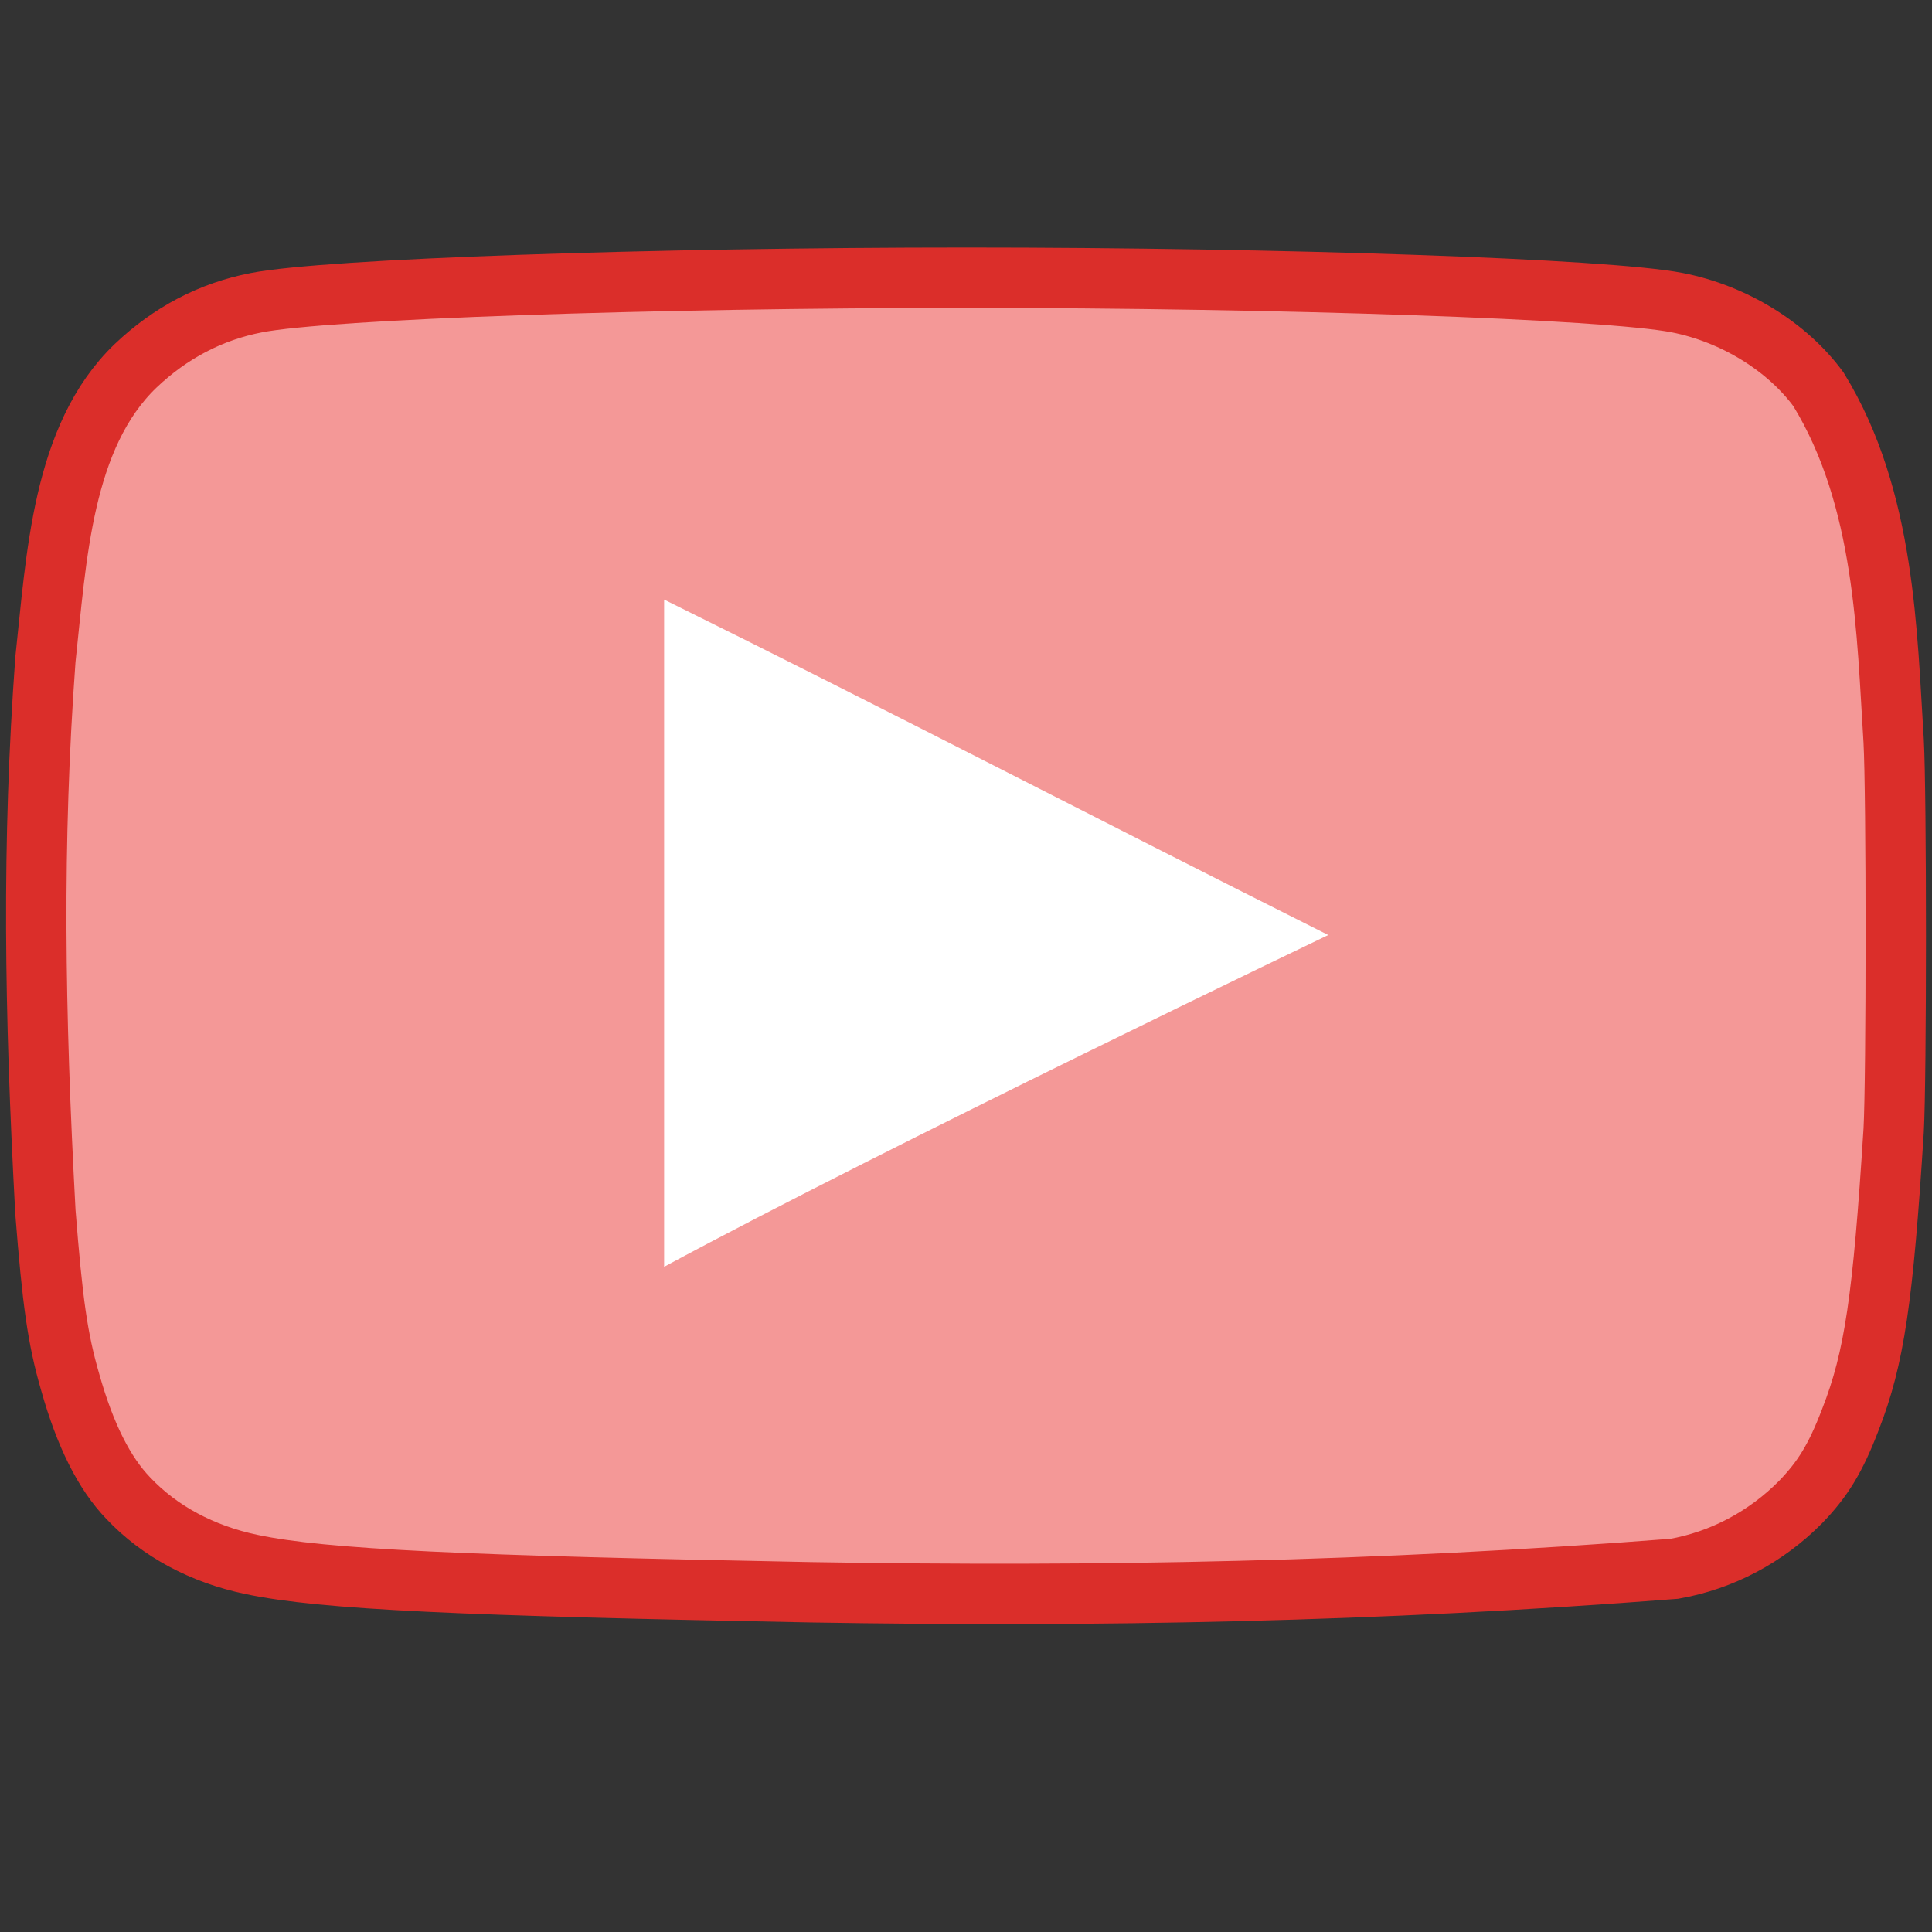
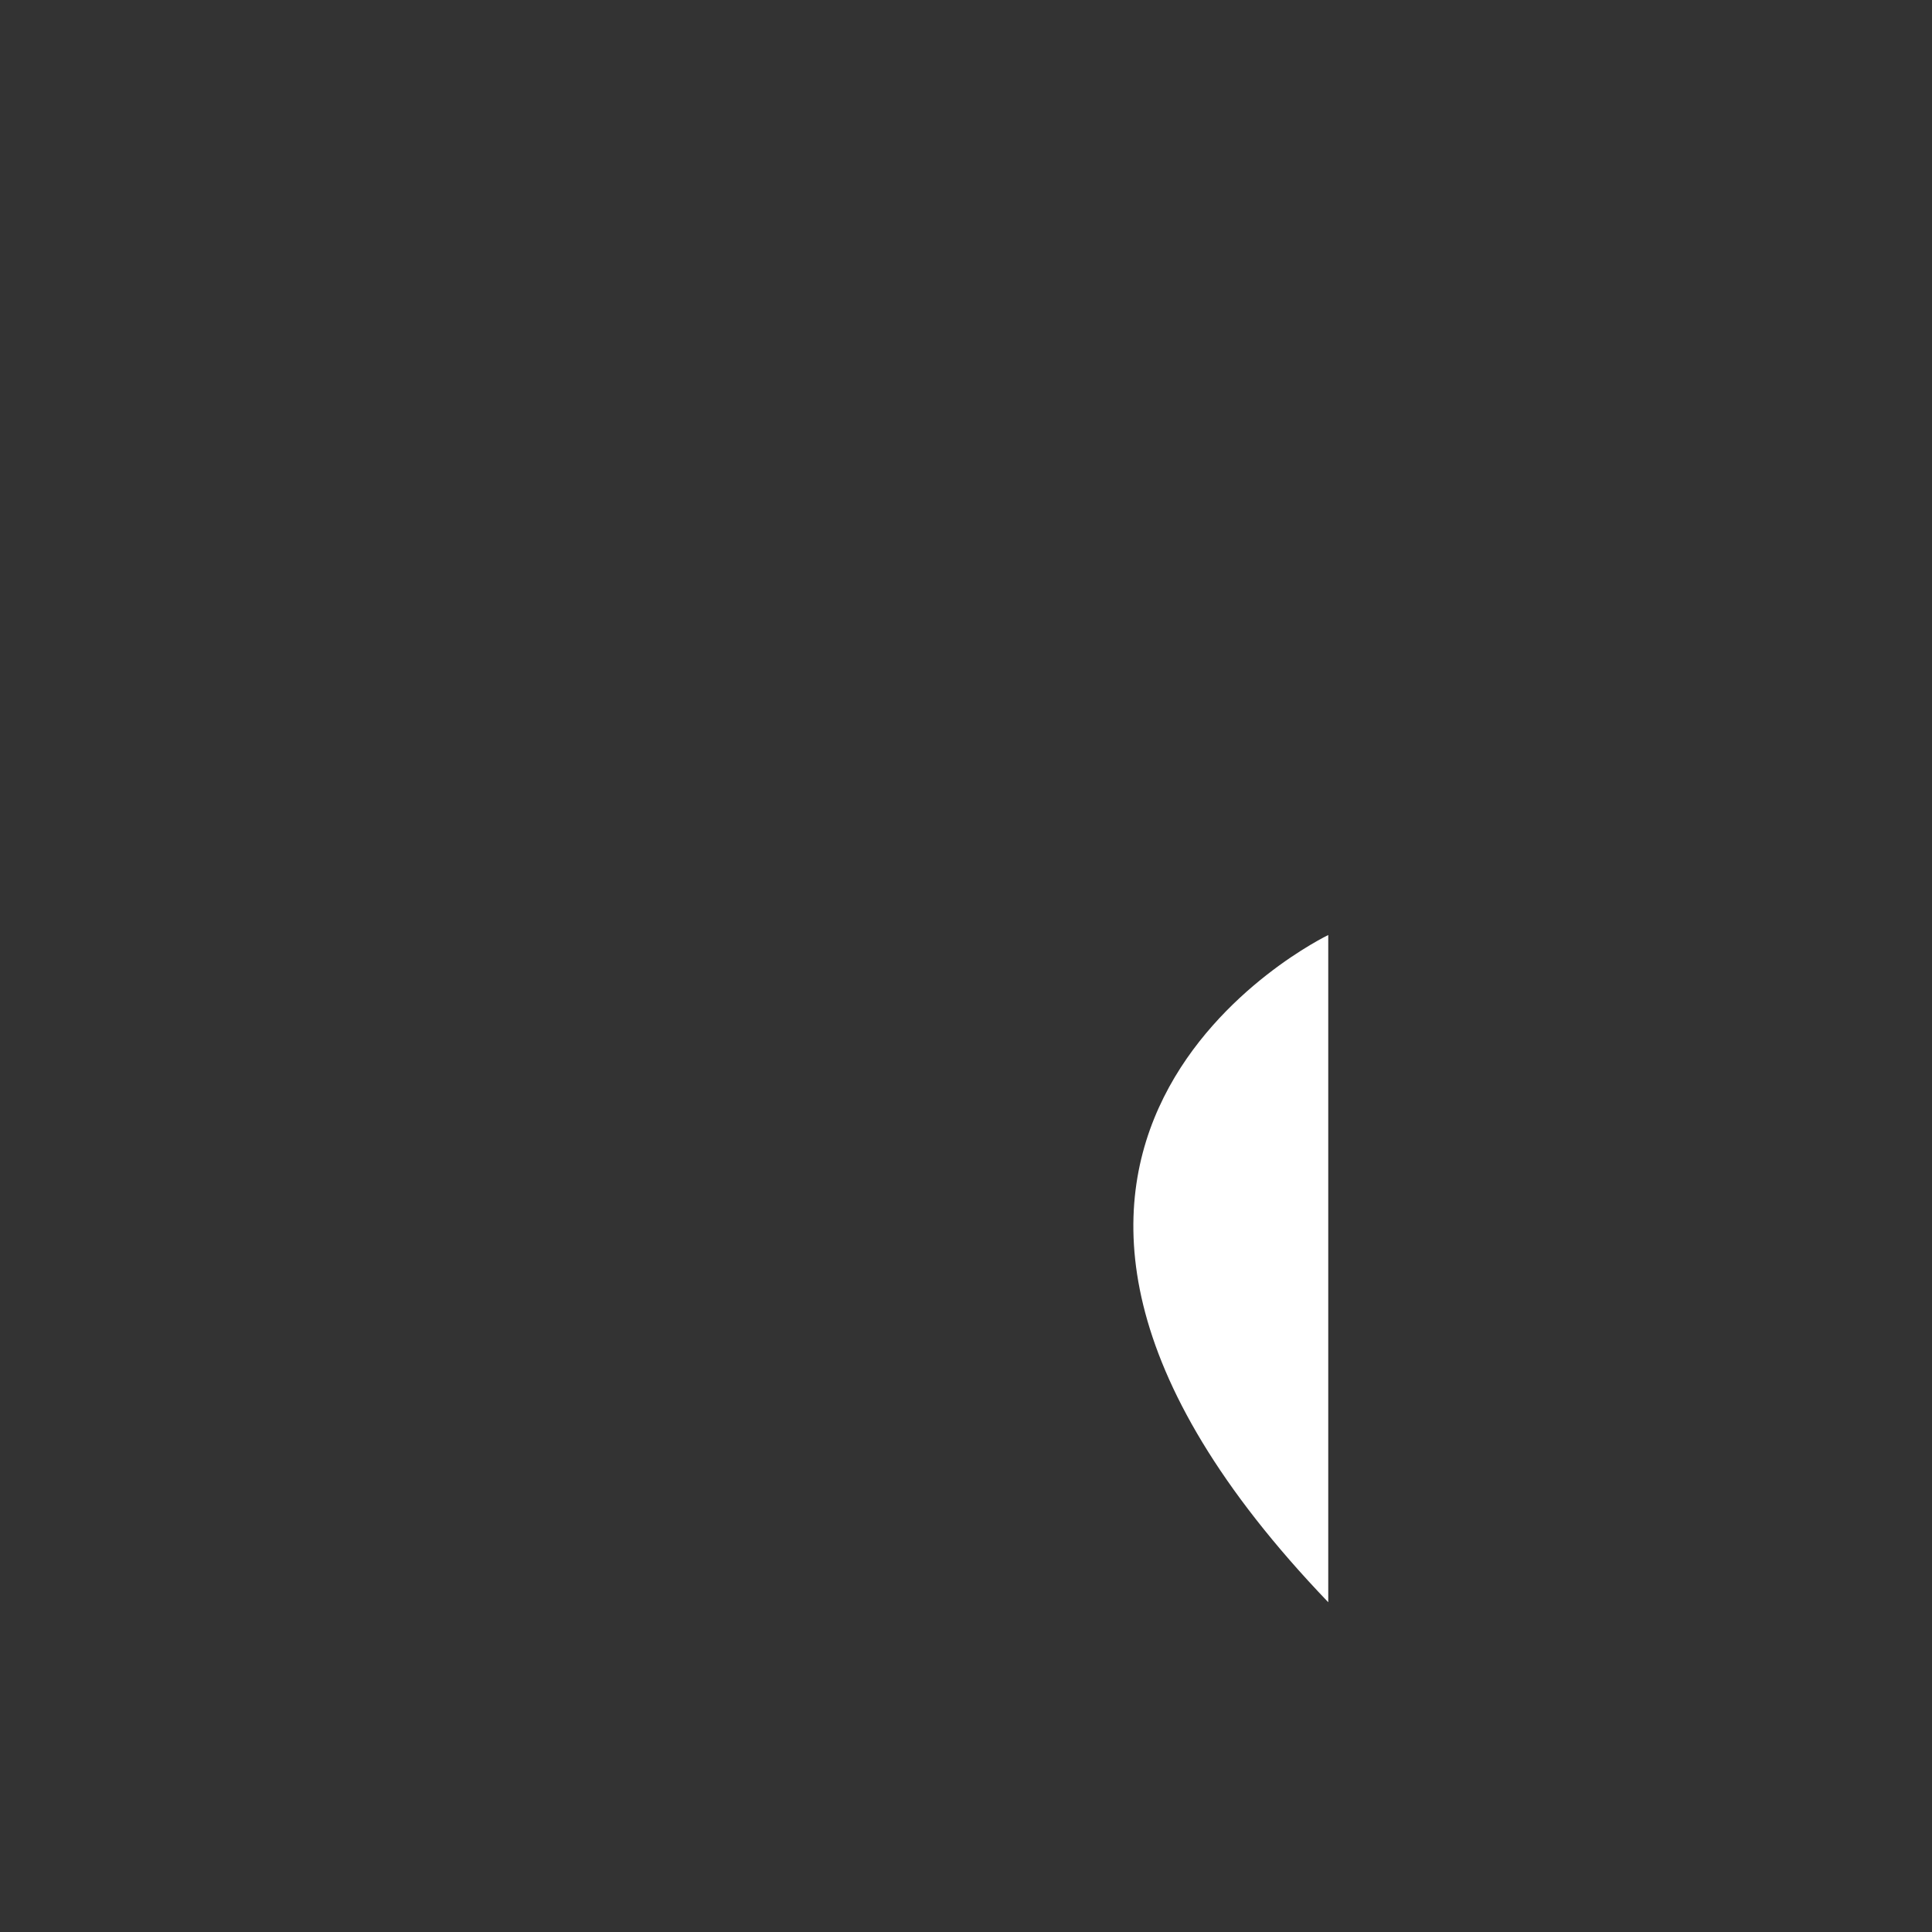
<svg xmlns="http://www.w3.org/2000/svg" version="1.1" id="Layer_1" x="0px" y="0px" width="32px" height="32px" viewBox="0 0 32 32" enable-background="new 0 0 32 32" xml:space="preserve">
  <rect x="0" y="0" width="32" height="32" fill="#333333" stroke="none" />
  <g id="icon">
-     <path d="M13.425,26.373c-5.713,-0.109,-8.065,-0.207,-9.264,-0.462c-0.812,-0.17,-1.517,-0.547,-2.034,-1.094c-0.4,-0.414,-0.717,-1.046,-0.964,-1.922c-0.212,-0.73,-0.294,-1.338,-0.411,-2.822c-0.18,-3.349,-0.223,-6.088,0,-9.147c0.184,-1.69,0.273,-3.695,1.493,-4.866c0.576,-0.548,1.246,-0.9,1.999,-1.046C5.418,4.783,10.826,4.6,16.011,4.6c5.173,0,10.592,0.183,11.769,0.413c0.94,0.183,1.822,0.73,2.339,1.435c1.113,1.812,1.133,4.065,1.246,5.827c0.047,0.84,0.047,5.607,0,6.447c-0.176,2.785,-0.317,3.77,-0.717,4.792c-0.247,0.645,-0.458,0.985,-0.823,1.363c-0.573,0.58,-1.303,0.967,-2.093,1.107C22.788,26.368,18.19,26.452,13.425,26.373L13.425,26.373z" fill="#F7BFBF" />
-     <path d="M13.425,26.373c-5.713,-0.109,-8.065,-0.207,-9.264,-0.462c-0.812,-0.17,-1.517,-0.547,-2.034,-1.094c-0.4,-0.414,-0.717,-1.046,-0.964,-1.922c-0.212,-0.73,-0.294,-1.338,-0.411,-2.822c-0.18,-3.349,-0.223,-6.088,0,-9.147c0.184,-1.69,0.273,-3.695,1.493,-4.866c0.576,-0.548,1.246,-0.9,1.999,-1.046C5.418,4.783,10.826,4.6,16.011,4.6c5.173,0,10.592,0.183,11.769,0.413c0.94,0.183,1.822,0.73,2.339,1.435c1.113,1.812,1.133,4.065,1.246,5.827c0.047,0.84,0.047,5.607,0,6.447c-0.176,2.785,-0.317,3.77,-0.717,4.792c-0.247,0.645,-0.458,0.985,-0.823,1.363c-0.573,0.58,-1.303,0.967,-2.093,1.107C22.788,26.368,18.19,26.452,13.425,26.373L13.425,26.373z" fill="#EF3E3B" opacity="0.3" />
-     <path d="M13.425,26.373c-5.713,-0.109,-8.065,-0.207,-9.264,-0.462c-0.812,-0.17,-1.517,-0.547,-2.034,-1.094c-0.4,-0.414,-0.717,-1.046,-0.964,-1.922c-0.212,-0.73,-0.294,-1.338,-0.411,-2.822c-0.18,-3.349,-0.223,-6.088,0,-9.147c0.184,-1.69,0.273,-3.695,1.493,-4.866c0.576,-0.548,1.246,-0.9,1.999,-1.046C5.418,4.783,10.826,4.6,16.011,4.6c5.173,0,10.592,0.183,11.769,0.413c0.94,0.183,1.822,0.73,2.339,1.435c1.113,1.812,1.133,4.065,1.246,5.827c0.047,0.84,0.047,5.607,0,6.447c-0.176,2.785,-0.317,3.77,-0.717,4.792c-0.247,0.645,-0.458,0.985,-0.823,1.363c-0.573,0.58,-1.303,0.967,-2.093,1.107C22.788,26.368,18.19,26.452,13.425,26.373L13.425,26.373z" fill="none" stroke="#DB2E2A" stroke-width="1" stroke-miterlimit="10" />
-     <path d="M22,15.487c-3.838,-1.924,-7.263,-3.709,-11,-5.556v11.051C14.737,18.966,22,15.487,22,15.487z" fill="#FFFFFF" />
+     <path d="M22,15.487v11.051C14.737,18.966,22,15.487,22,15.487z" fill="#FFFFFF" />
  </g>
</svg>